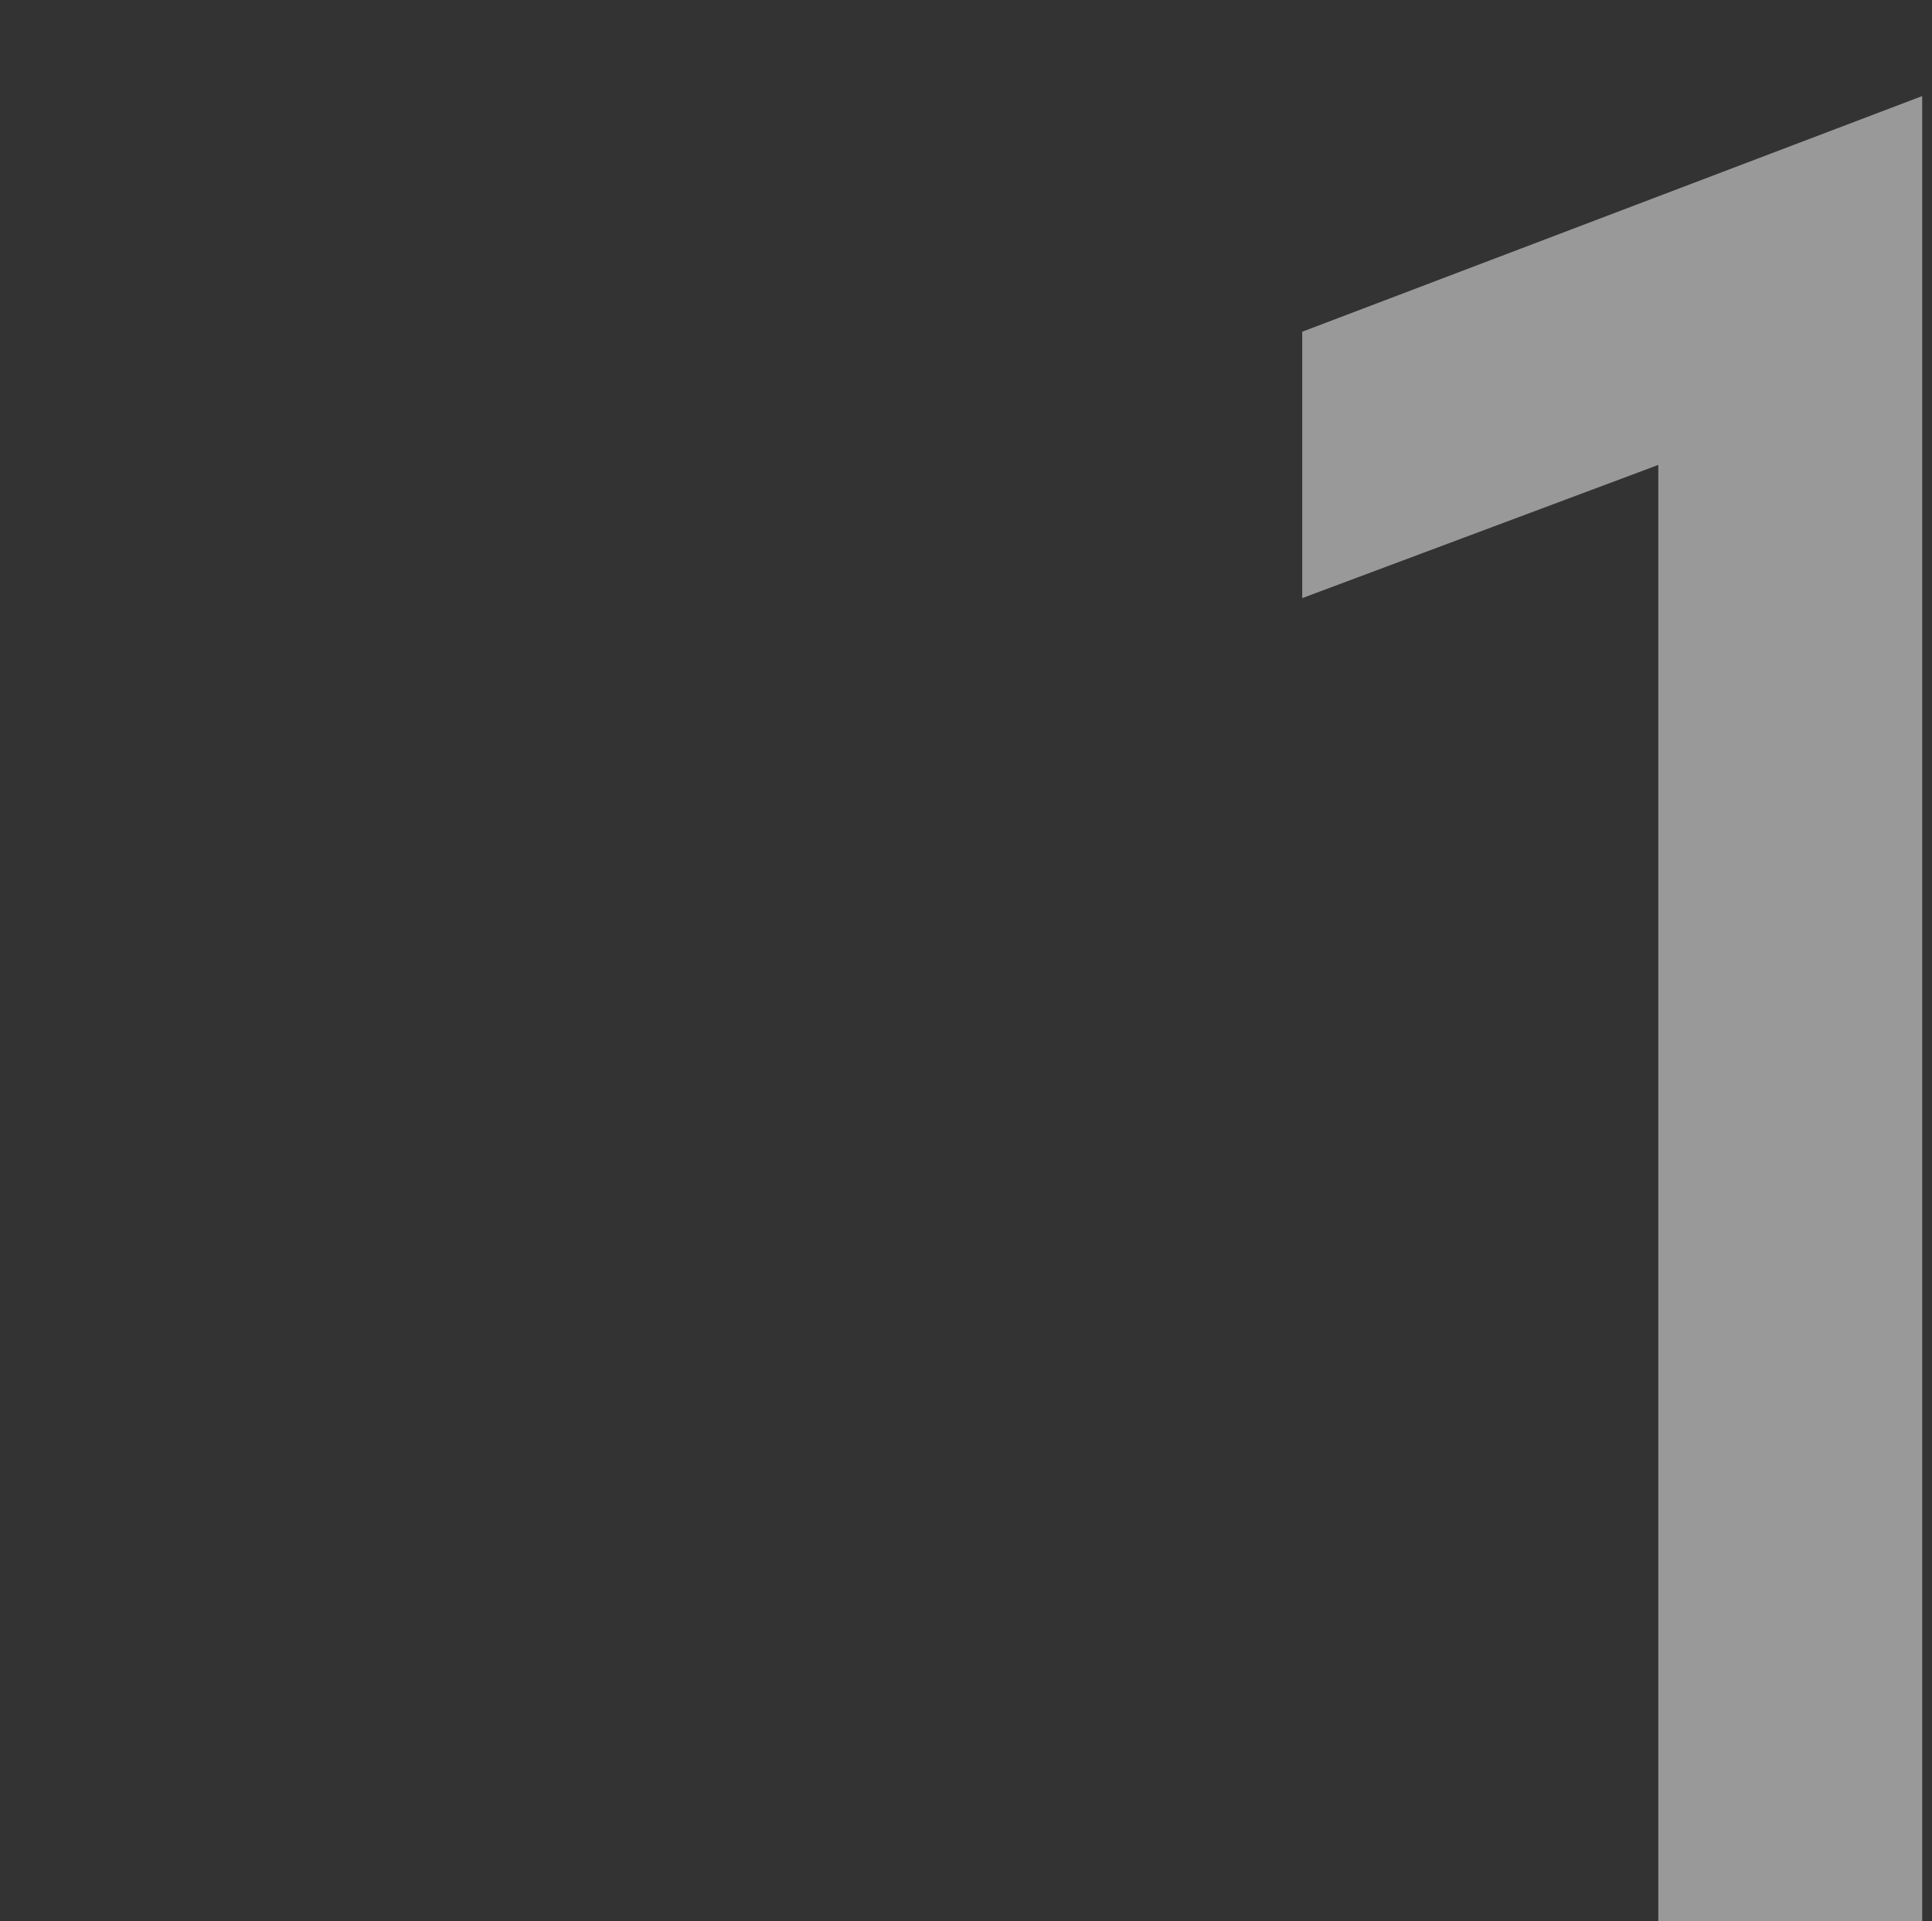
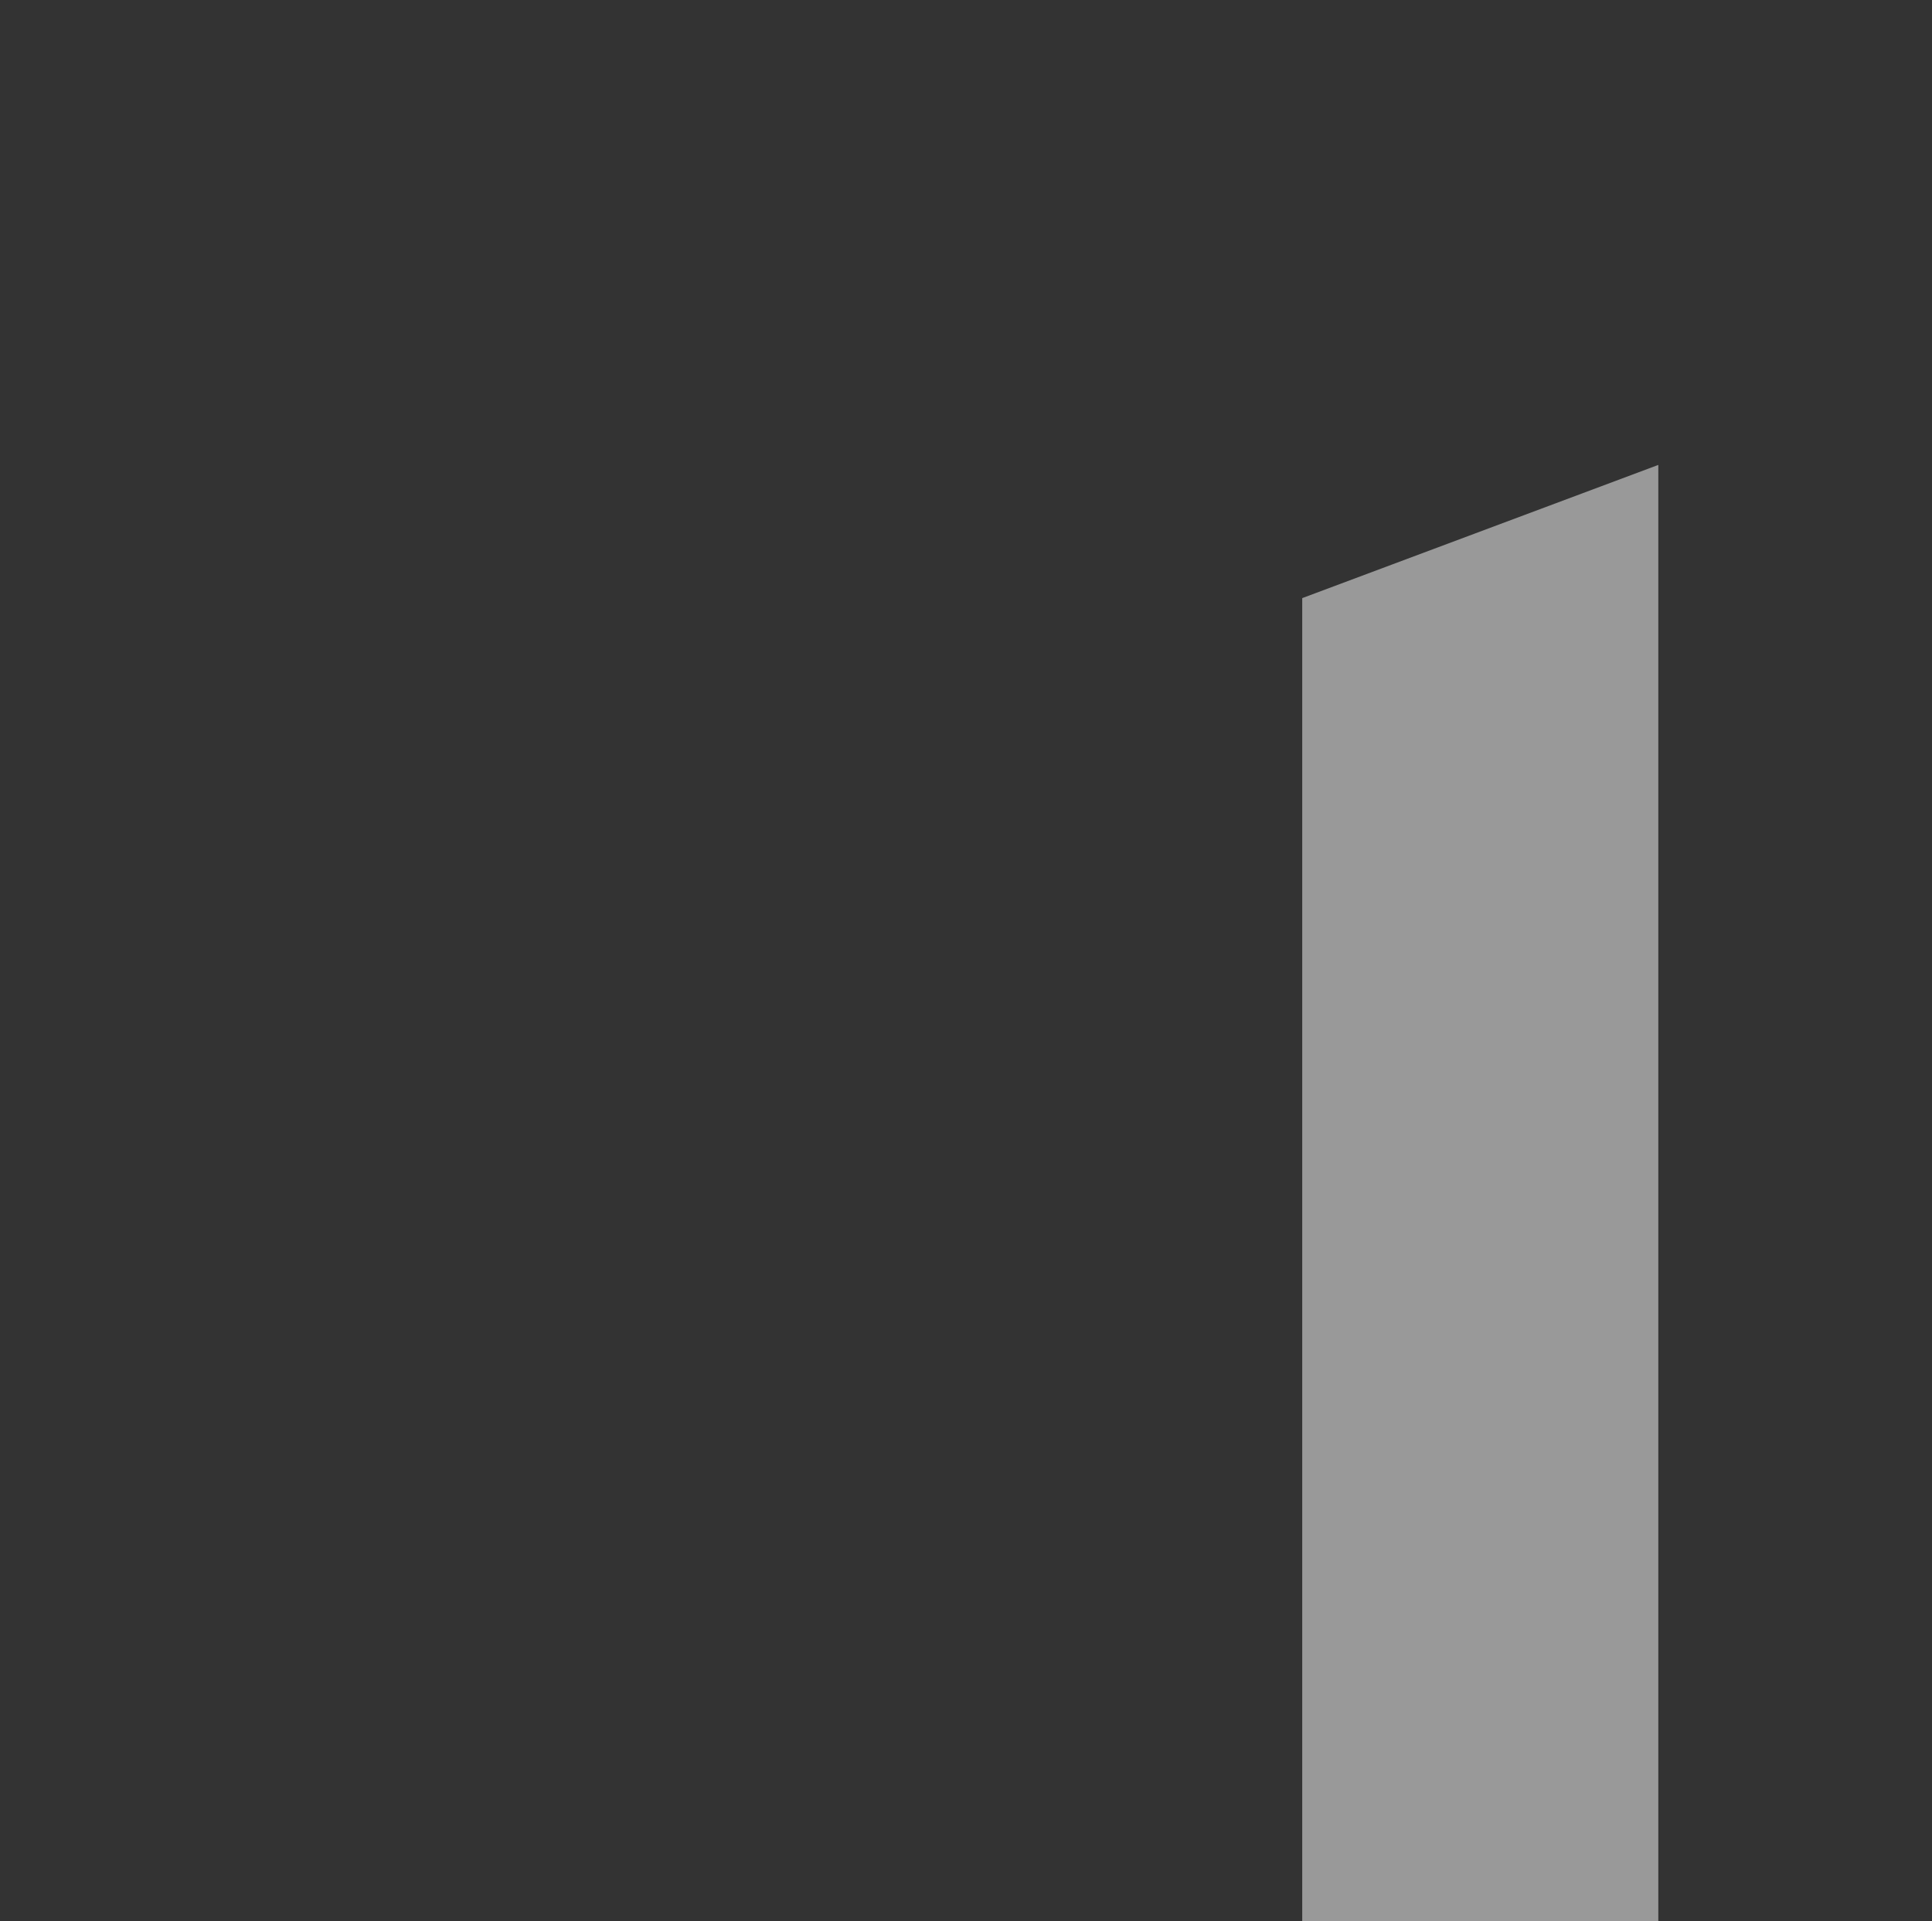
<svg xmlns="http://www.w3.org/2000/svg" width="181" height="180" viewBox="0 0 181 180" fill="none">
  <rect x="0" y="0" width="181" height="180" fill="#333333" stroke="none" />
-   <path opacity="0.5" d="M155.36 43.56L122 56.04V31.08L180.08 9V180.36H155.36V43.56Z" fill="white" />
+   <path opacity="0.5" d="M155.36 43.56L122 56.04V31.08V180.36H155.36V43.56Z" fill="white" />
</svg>